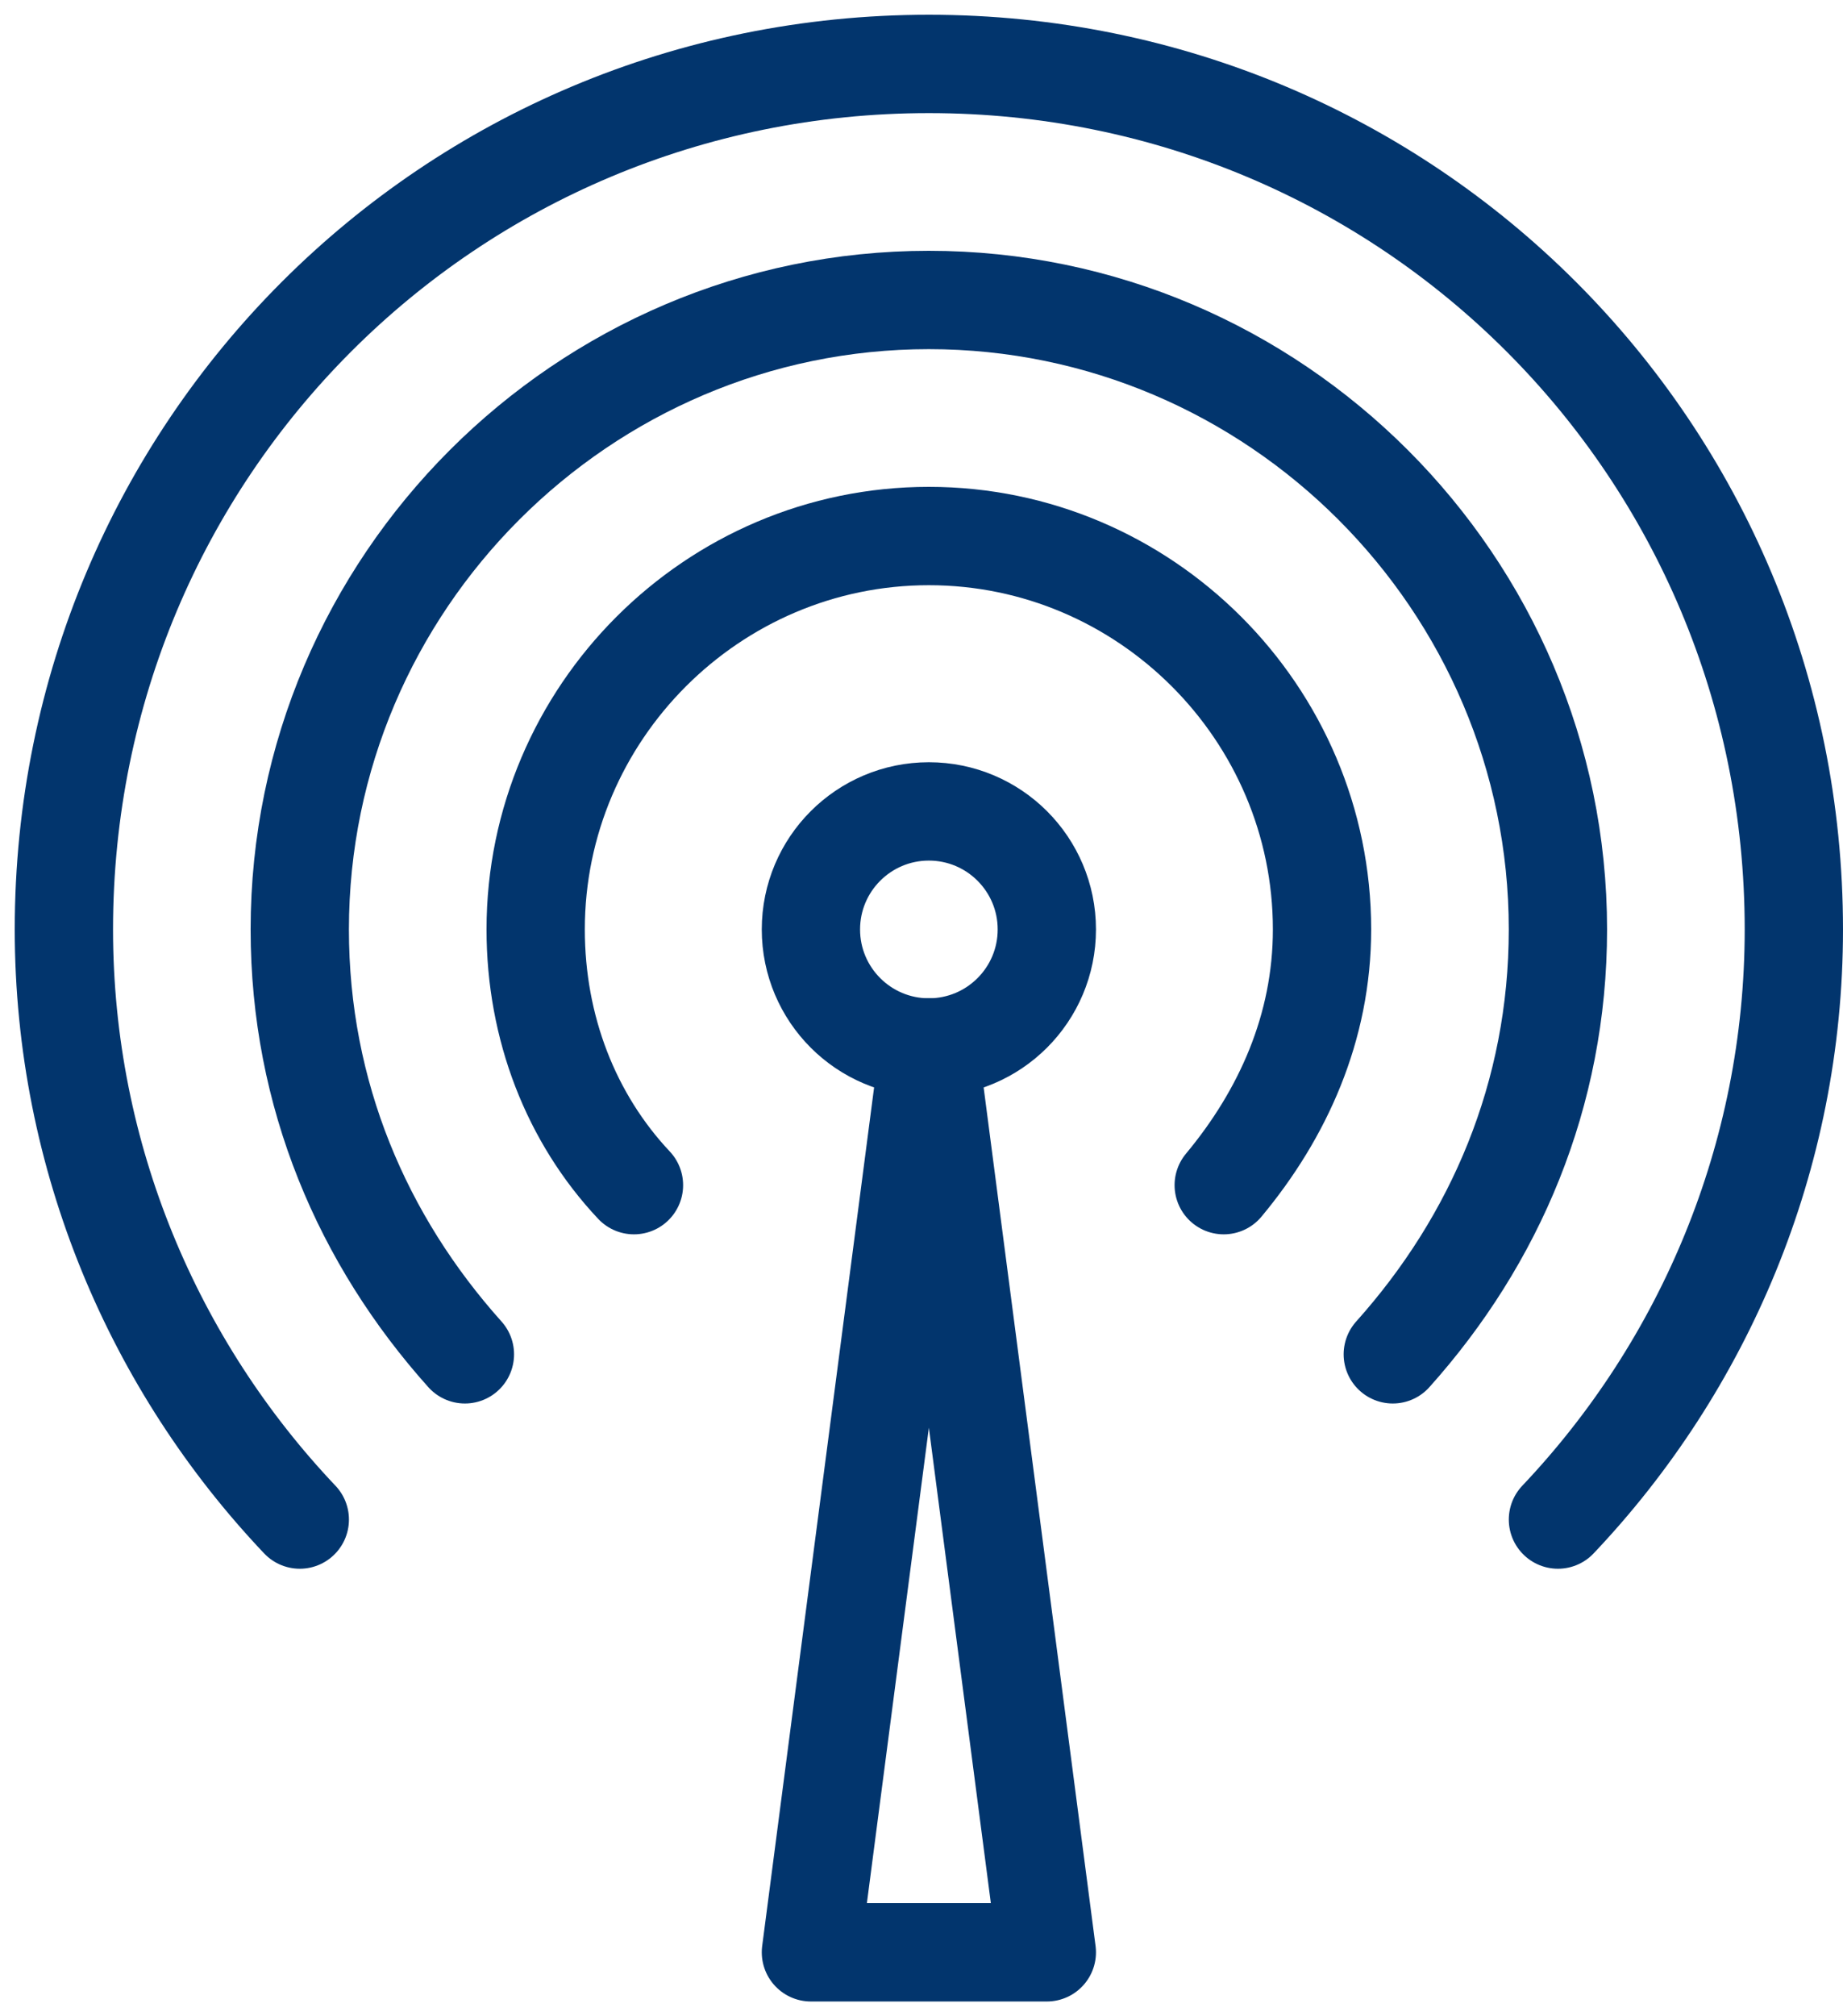
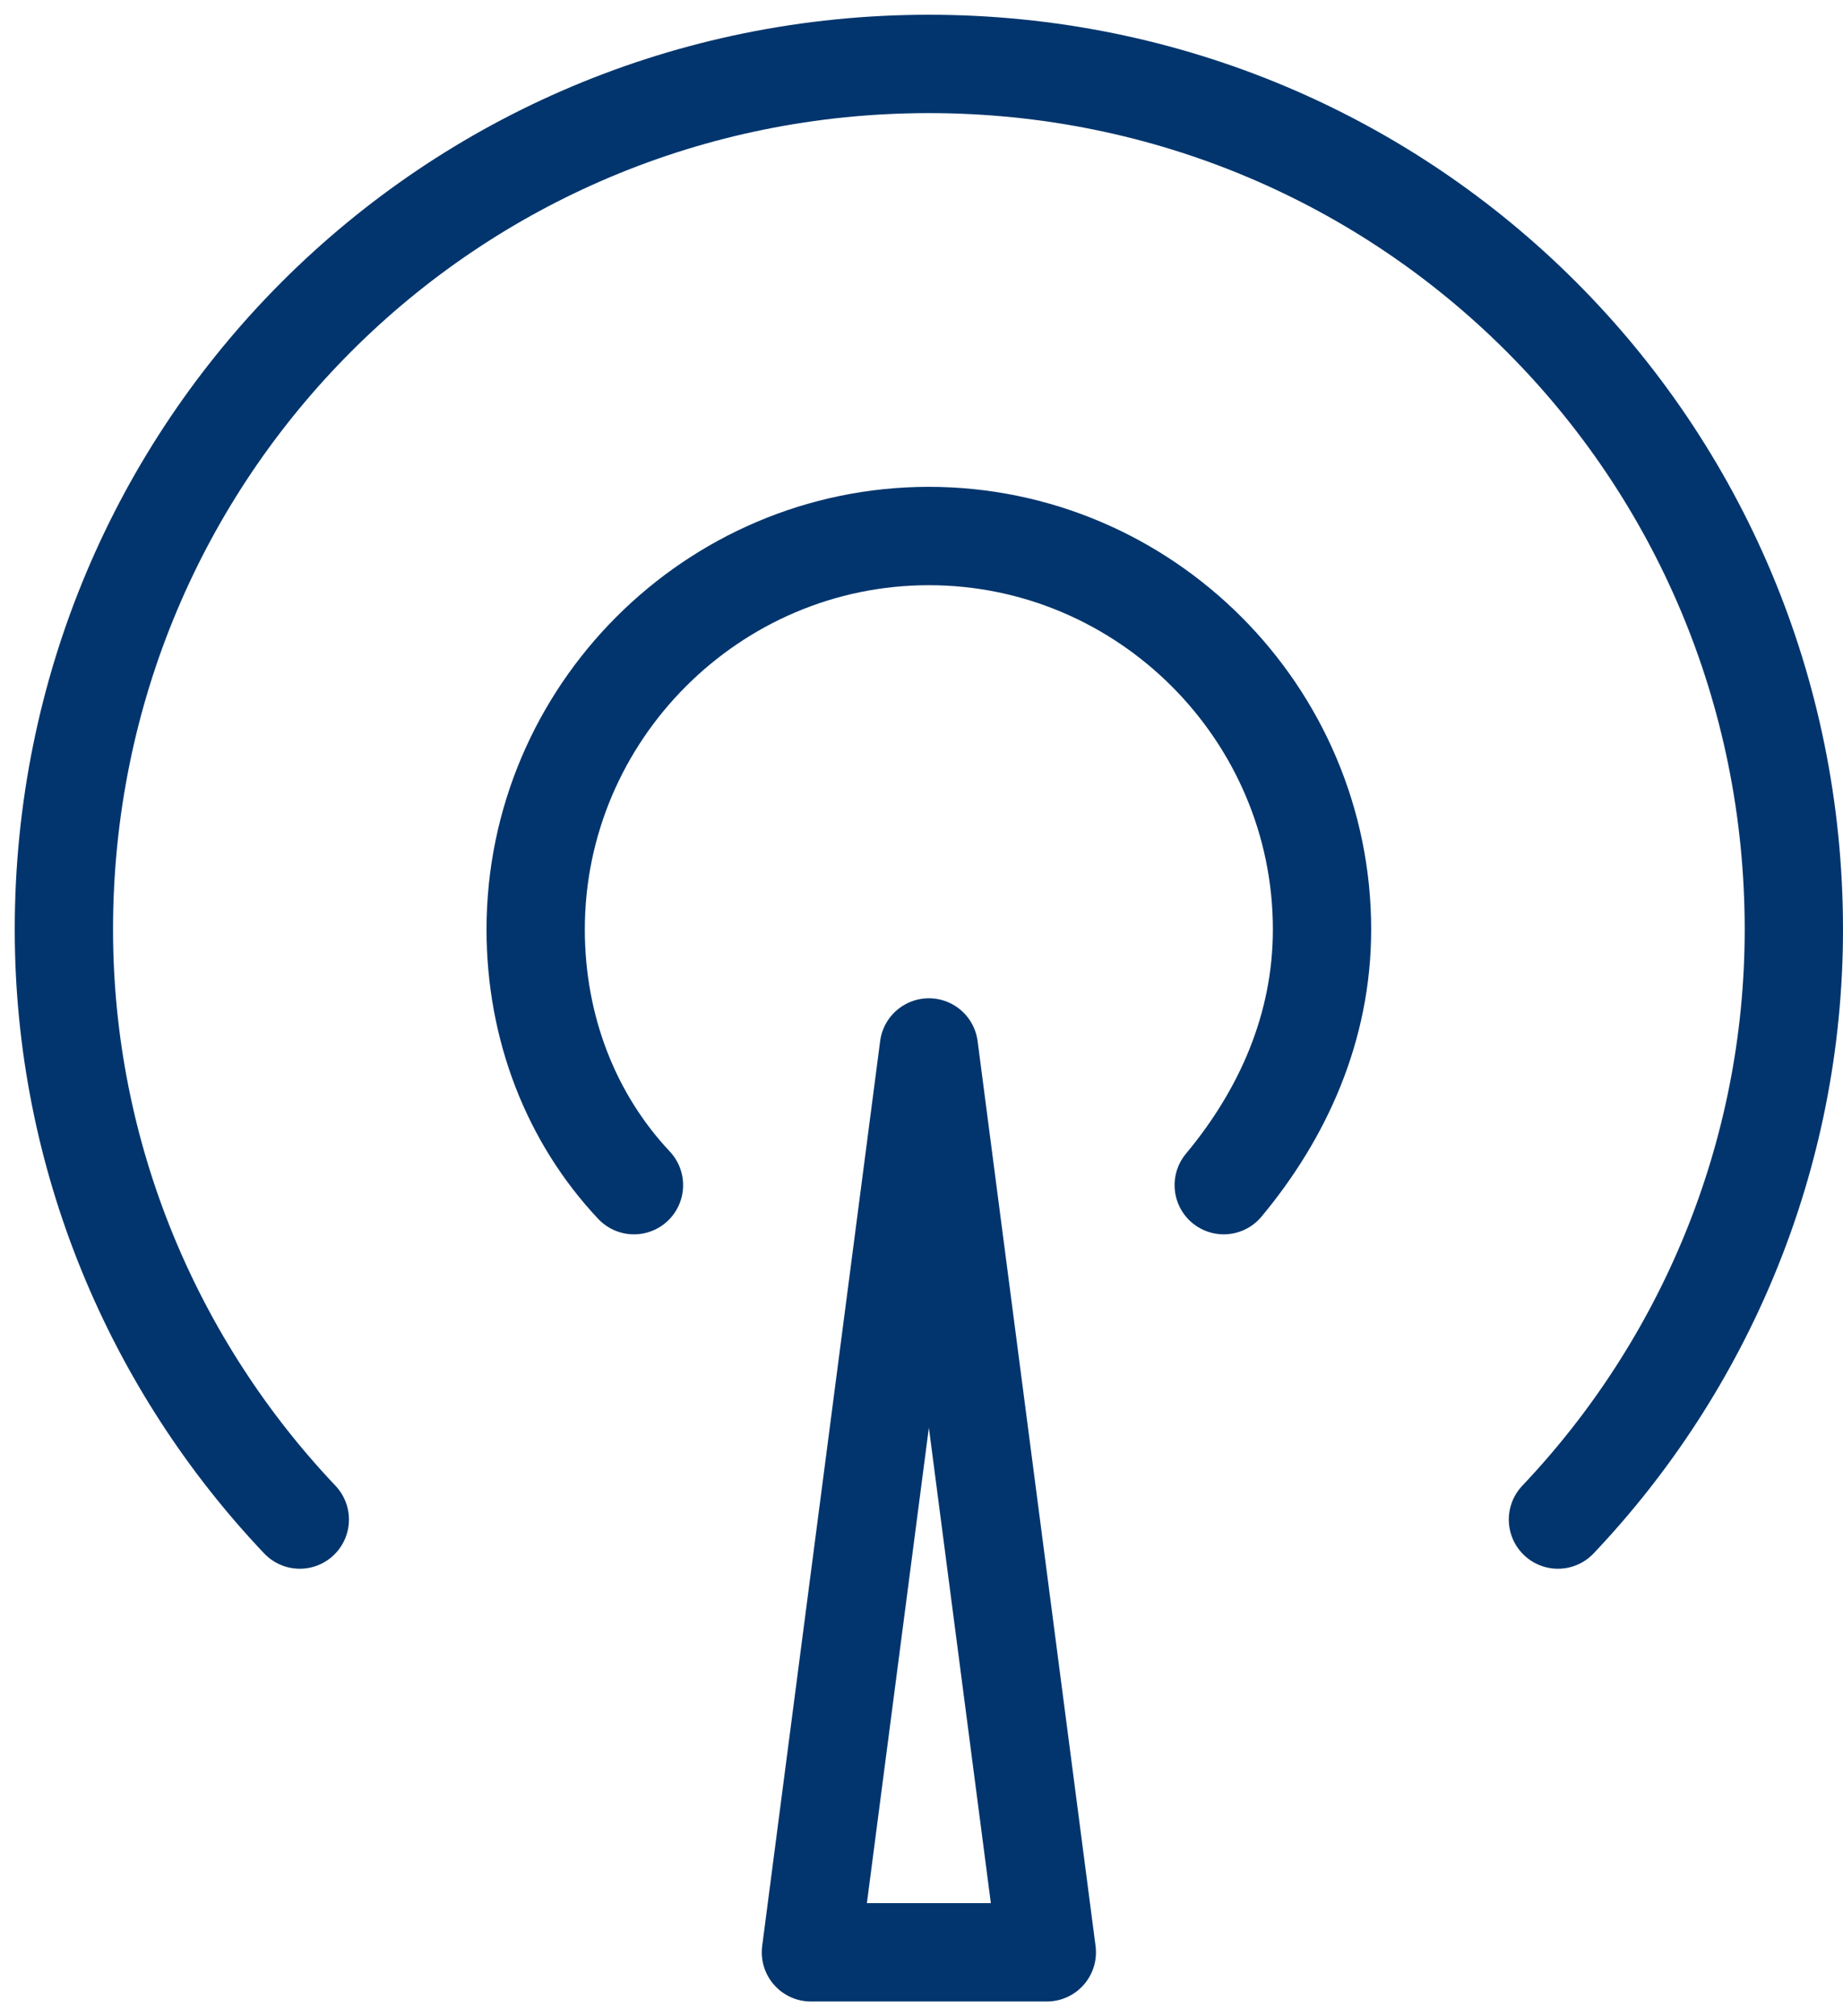
<svg xmlns="http://www.w3.org/2000/svg" width="75" height="82" viewBox="0 0 75 82" fill="none">
  <path d="M49.799 48.2C52.199 45.32 53.799 41.8 53.799 37.8C53.799 29 46.599 21.8 37.799 21.8C28.999 21.8 21.799 29 21.799 37.8C21.799 41.8 23.239 45.48 25.799 48.2" stroke="#02356D" stroke-width="4" stroke-miterlimit="10" stroke-linecap="round" />
-   <path d="M56.679 55.08C60.839 50.44 63.399 44.52 63.399 37.8C63.399 23.72 51.879 12.2 37.799 12.2C23.719 12.2 12.199 23.72 12.199 37.8C12.199 44.52 14.759 50.44 18.919 55.08" stroke="#02356D" stroke-width="4" stroke-miterlimit="10" stroke-linecap="round" />
  <path d="M63.4 61.8C69.32 55.56 73 47.08 73 37.8C73 18.28 57.32 2.6 37.8 2.6C18.28 2.6 2.6 18.28 2.6 37.8C2.6 47.08 6.28 55.56 12.2 61.8" stroke="#02356D" stroke-width="4" stroke-miterlimit="10" stroke-linecap="round" />
  <path d="M37.8 42.6L33 79.4H42.6L37.8 42.6Z" stroke="#02356D" stroke-width="4" stroke-miterlimit="10" stroke-linecap="round" stroke-linejoin="round" />
-   <path d="M37.8 42.6C40.451 42.6 42.6 40.451 42.6 37.8C42.6 35.149 40.451 33 37.8 33C35.149 33 33 35.149 33 37.8C33 40.451 35.149 42.6 37.8 42.6Z" stroke="#02356D" stroke-width="4" stroke-miterlimit="10" />
</svg>